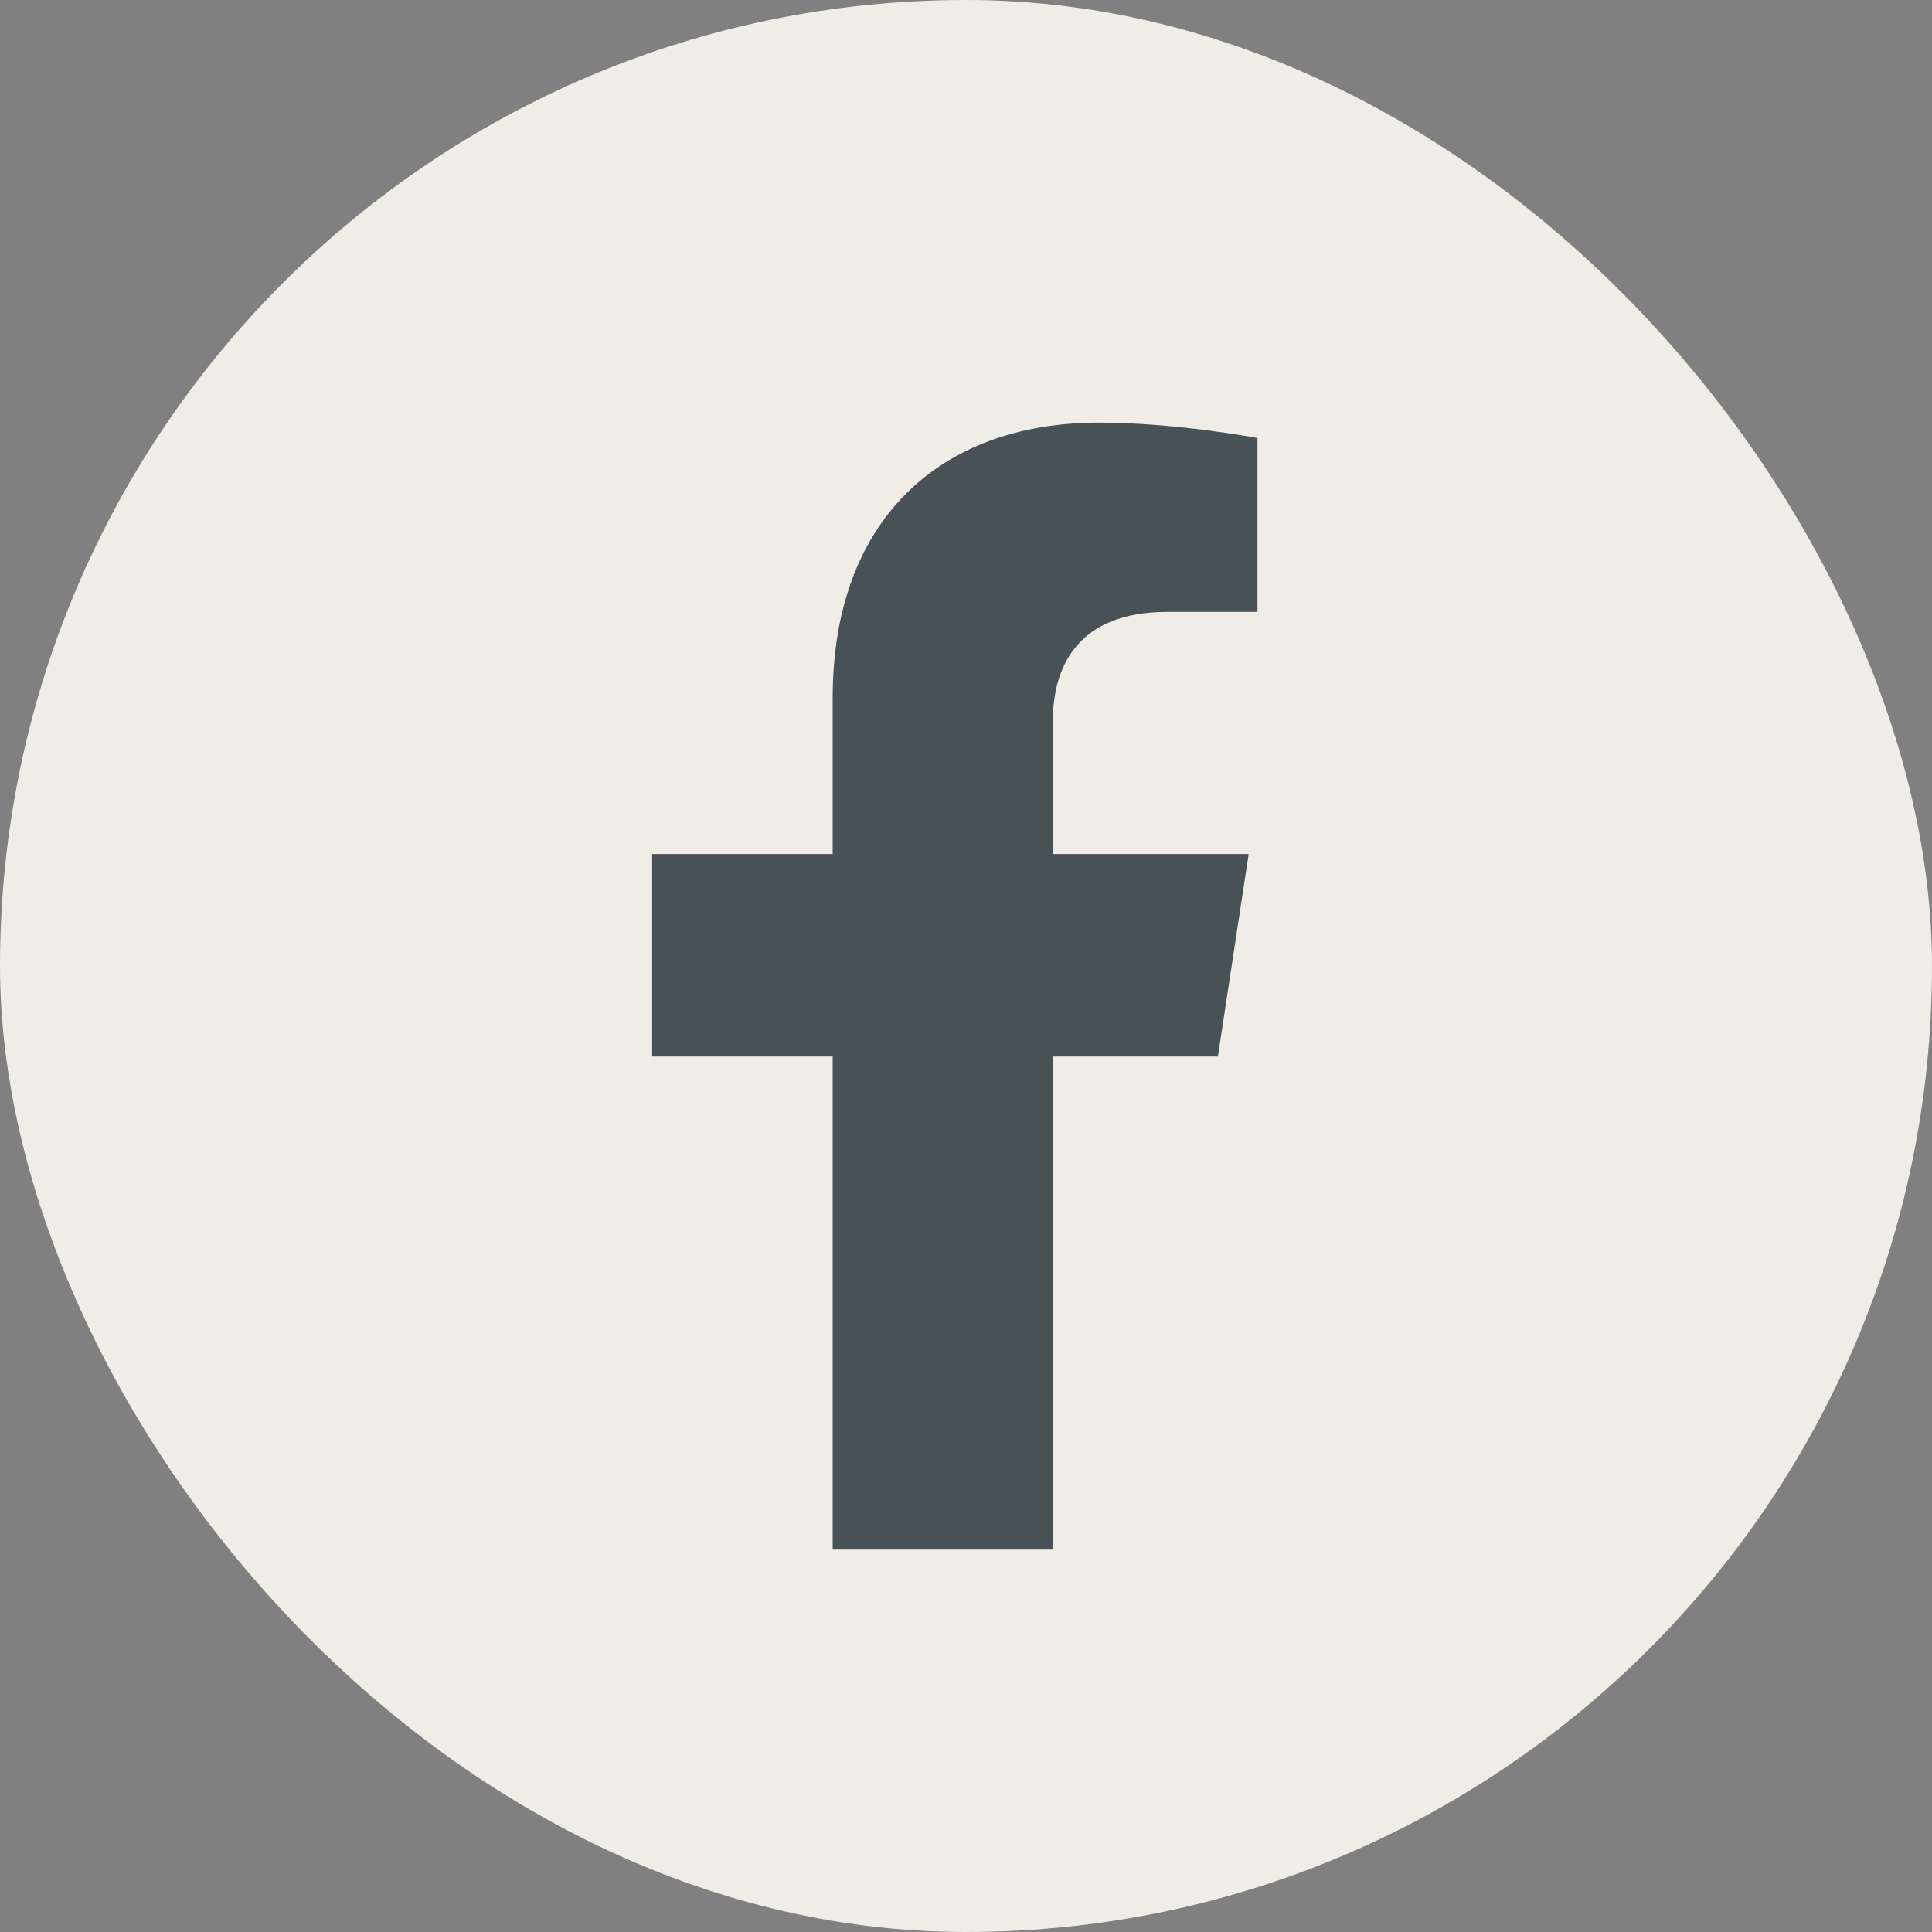
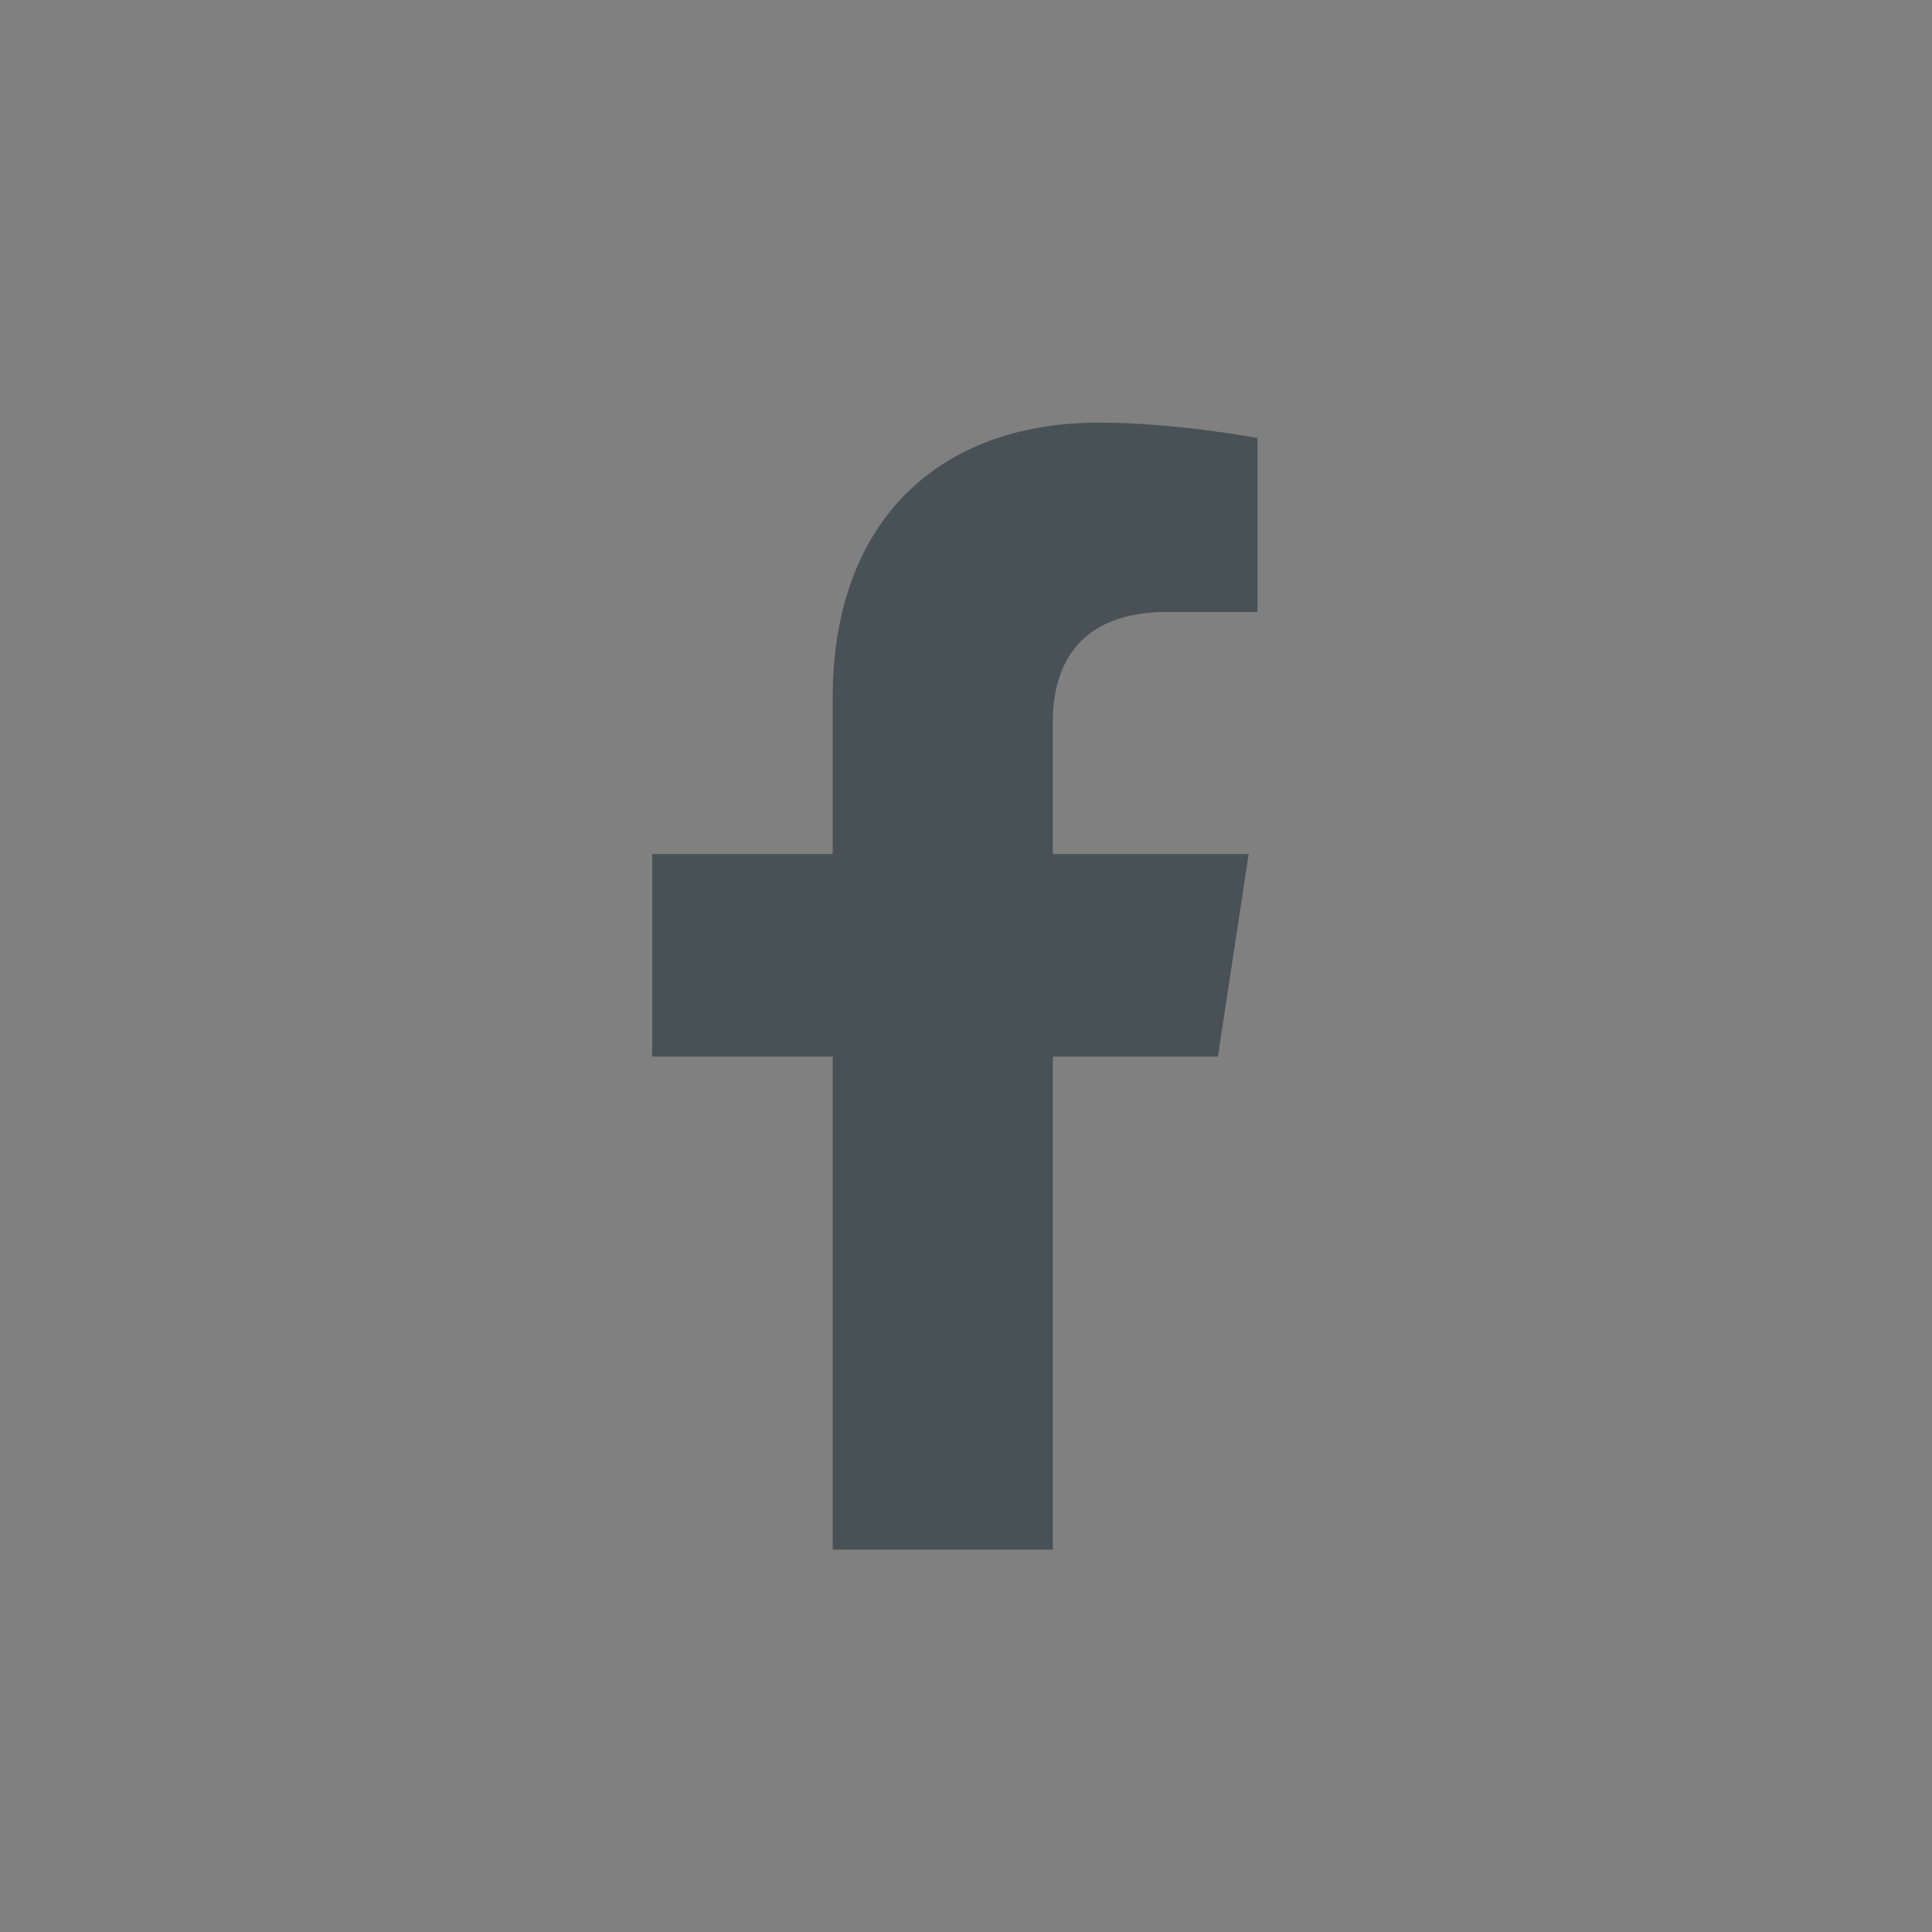
<svg xmlns="http://www.w3.org/2000/svg" width="48" height="48" viewBox="0 0 48 48" fill="none">
  <rect x="0" y="0" width="48" height="48" fill="#808080" stroke="none" />
-   <rect width="48" height="48" rx="24" fill="#F0ECE6" />
  <path d="M30.258 26.25H26.156V38.5H20.688V26.25H16.203V21.219H20.688V17.336C20.688 12.961 23.312 10.5 27.305 10.5C29.219 10.5 31.242 10.883 31.242 10.883V15.203H29C26.812 15.203 26.156 16.516 26.156 17.938V21.219H31.023L30.258 26.25Z" fill="#485156" />
</svg>